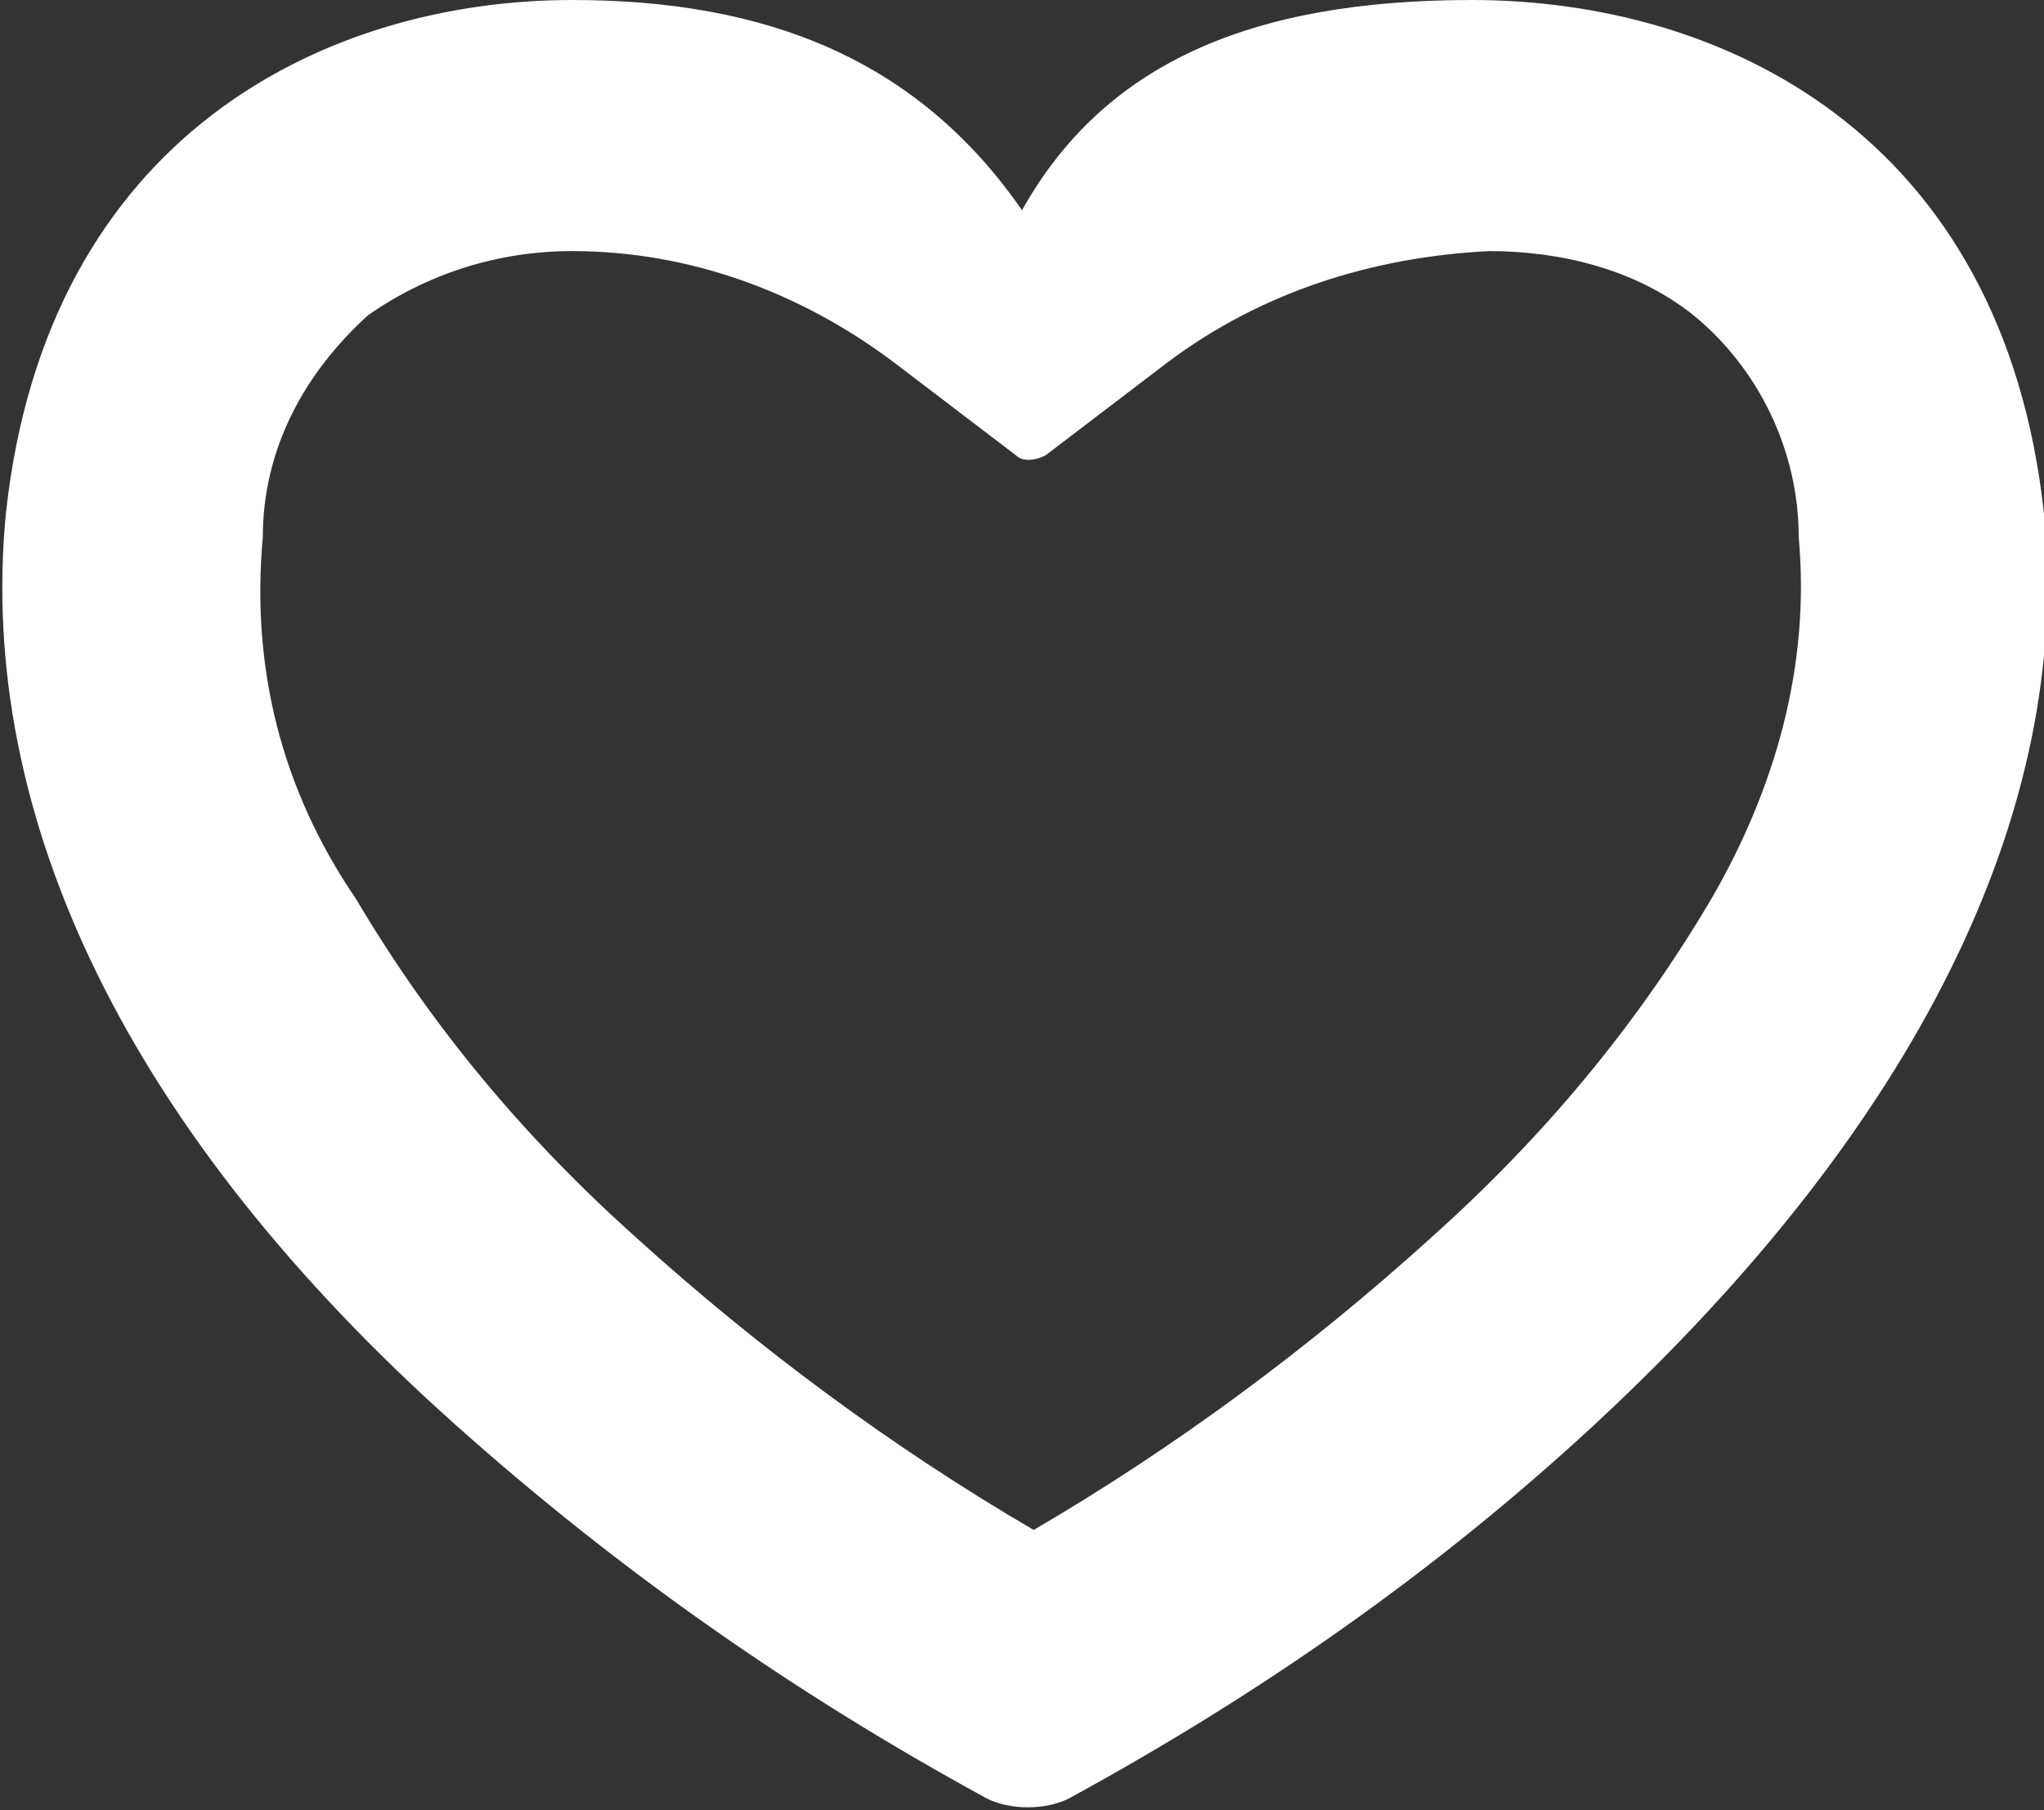
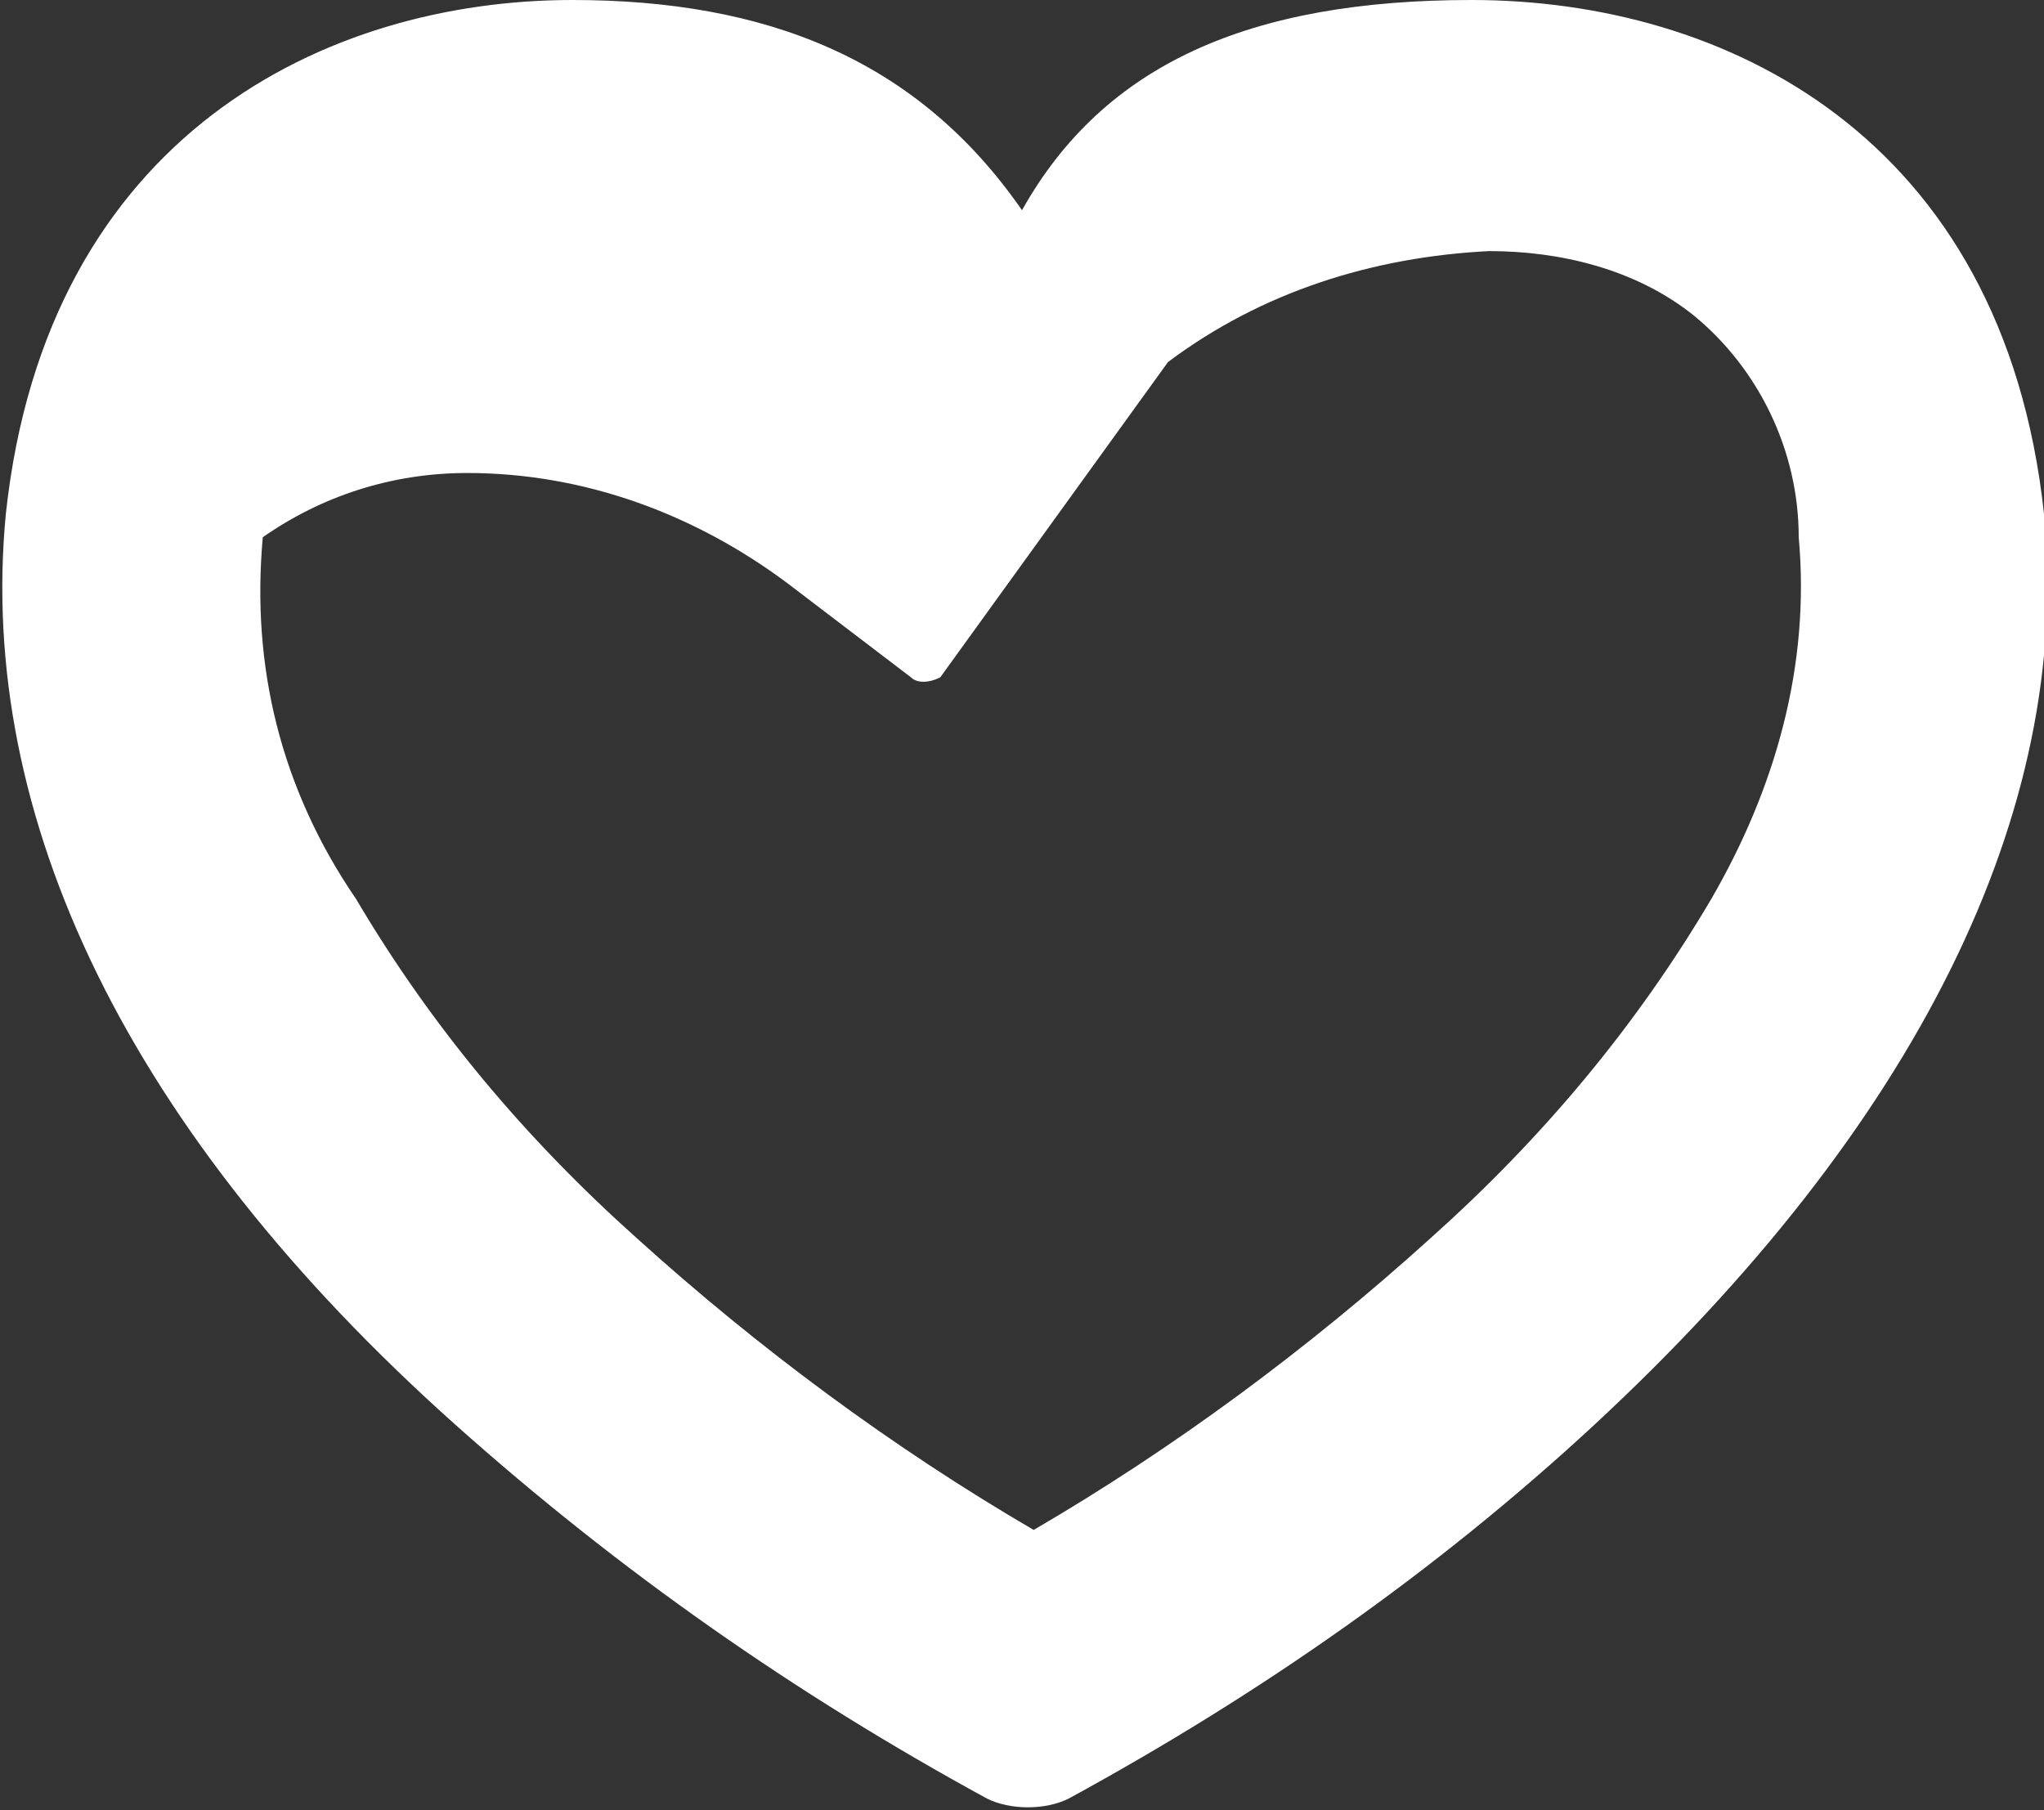
<svg xmlns="http://www.w3.org/2000/svg" version="1.1" id="Calque_1" x="0px" y="0px" viewBox="0 0 35 31" style="enable-background:new 0 0 35 31;" xml:space="preserve">
  <rect x="0" y="0" width="35" height="31" fill="#333333" stroke="none" />
  <style type="text/css">
	.st0{fill:#FFFFFF;}
</style>
-   <path id="ico_coeur" class="st0" d="M9.8,0c-4.2,0-9,2.3-9.7,8.8C-0.4,14,2.2,19.4,7.8,24.4c2.8,2.5,5.8,4.6,9.1,6.4  c0.4,0.2,1,0.2,1.4,0c3.3-1.8,6.3-3.9,9-6.4c5.5-5.1,8.2-10.5,7.7-15.6C34.3,2.3,29.5,0,25.2,0c-3.8,0-6.3,1.1-7.7,3.6  C15.7,1,13.1,0,9.8,0z M4.5,9.2c0-1.5,0.7-2.8,1.8-3.8c1-0.7,2.2-1.1,3.5-1.1c2,0,3.9,0.7,5.5,1.9l2.1,1.6c0.1,0.1,0.3,0.1,0.5,0  L20,6.2c1.6-1.2,3.5-1.8,5.5-1.9c1.2,0,2.5,0.3,3.5,1.1c1.1,0.9,1.8,2.3,1.8,3.8c0.2,2.2-0.4,4.3-1.5,6.2c-1.3,2.2-2.9,4.1-4.8,5.8  c-2.1,1.9-4.4,3.6-6.8,5c-2.4-1.4-4.7-3.1-6.8-5c-1.9-1.7-3.5-3.6-4.8-5.8C4.8,13.5,4.3,11.4,4.5,9.2z" />
+   <path id="ico_coeur" class="st0" d="M9.8,0c-4.2,0-9,2.3-9.7,8.8C-0.4,14,2.2,19.4,7.8,24.4c2.8,2.5,5.8,4.6,9.1,6.4  c0.4,0.2,1,0.2,1.4,0c3.3-1.8,6.3-3.9,9-6.4c5.5-5.1,8.2-10.5,7.7-15.6C34.3,2.3,29.5,0,25.2,0c-3.8,0-6.3,1.1-7.7,3.6  C15.7,1,13.1,0,9.8,0z M4.5,9.2c1-0.7,2.2-1.1,3.5-1.1c2,0,3.9,0.7,5.5,1.9l2.1,1.6c0.1,0.1,0.3,0.1,0.5,0  L20,6.2c1.6-1.2,3.5-1.8,5.5-1.9c1.2,0,2.5,0.3,3.5,1.1c1.1,0.9,1.8,2.3,1.8,3.8c0.2,2.2-0.4,4.3-1.5,6.2c-1.3,2.2-2.9,4.1-4.8,5.8  c-2.1,1.9-4.4,3.6-6.8,5c-2.4-1.4-4.7-3.1-6.8-5c-1.9-1.7-3.5-3.6-4.8-5.8C4.8,13.5,4.3,11.4,4.5,9.2z" />
</svg>